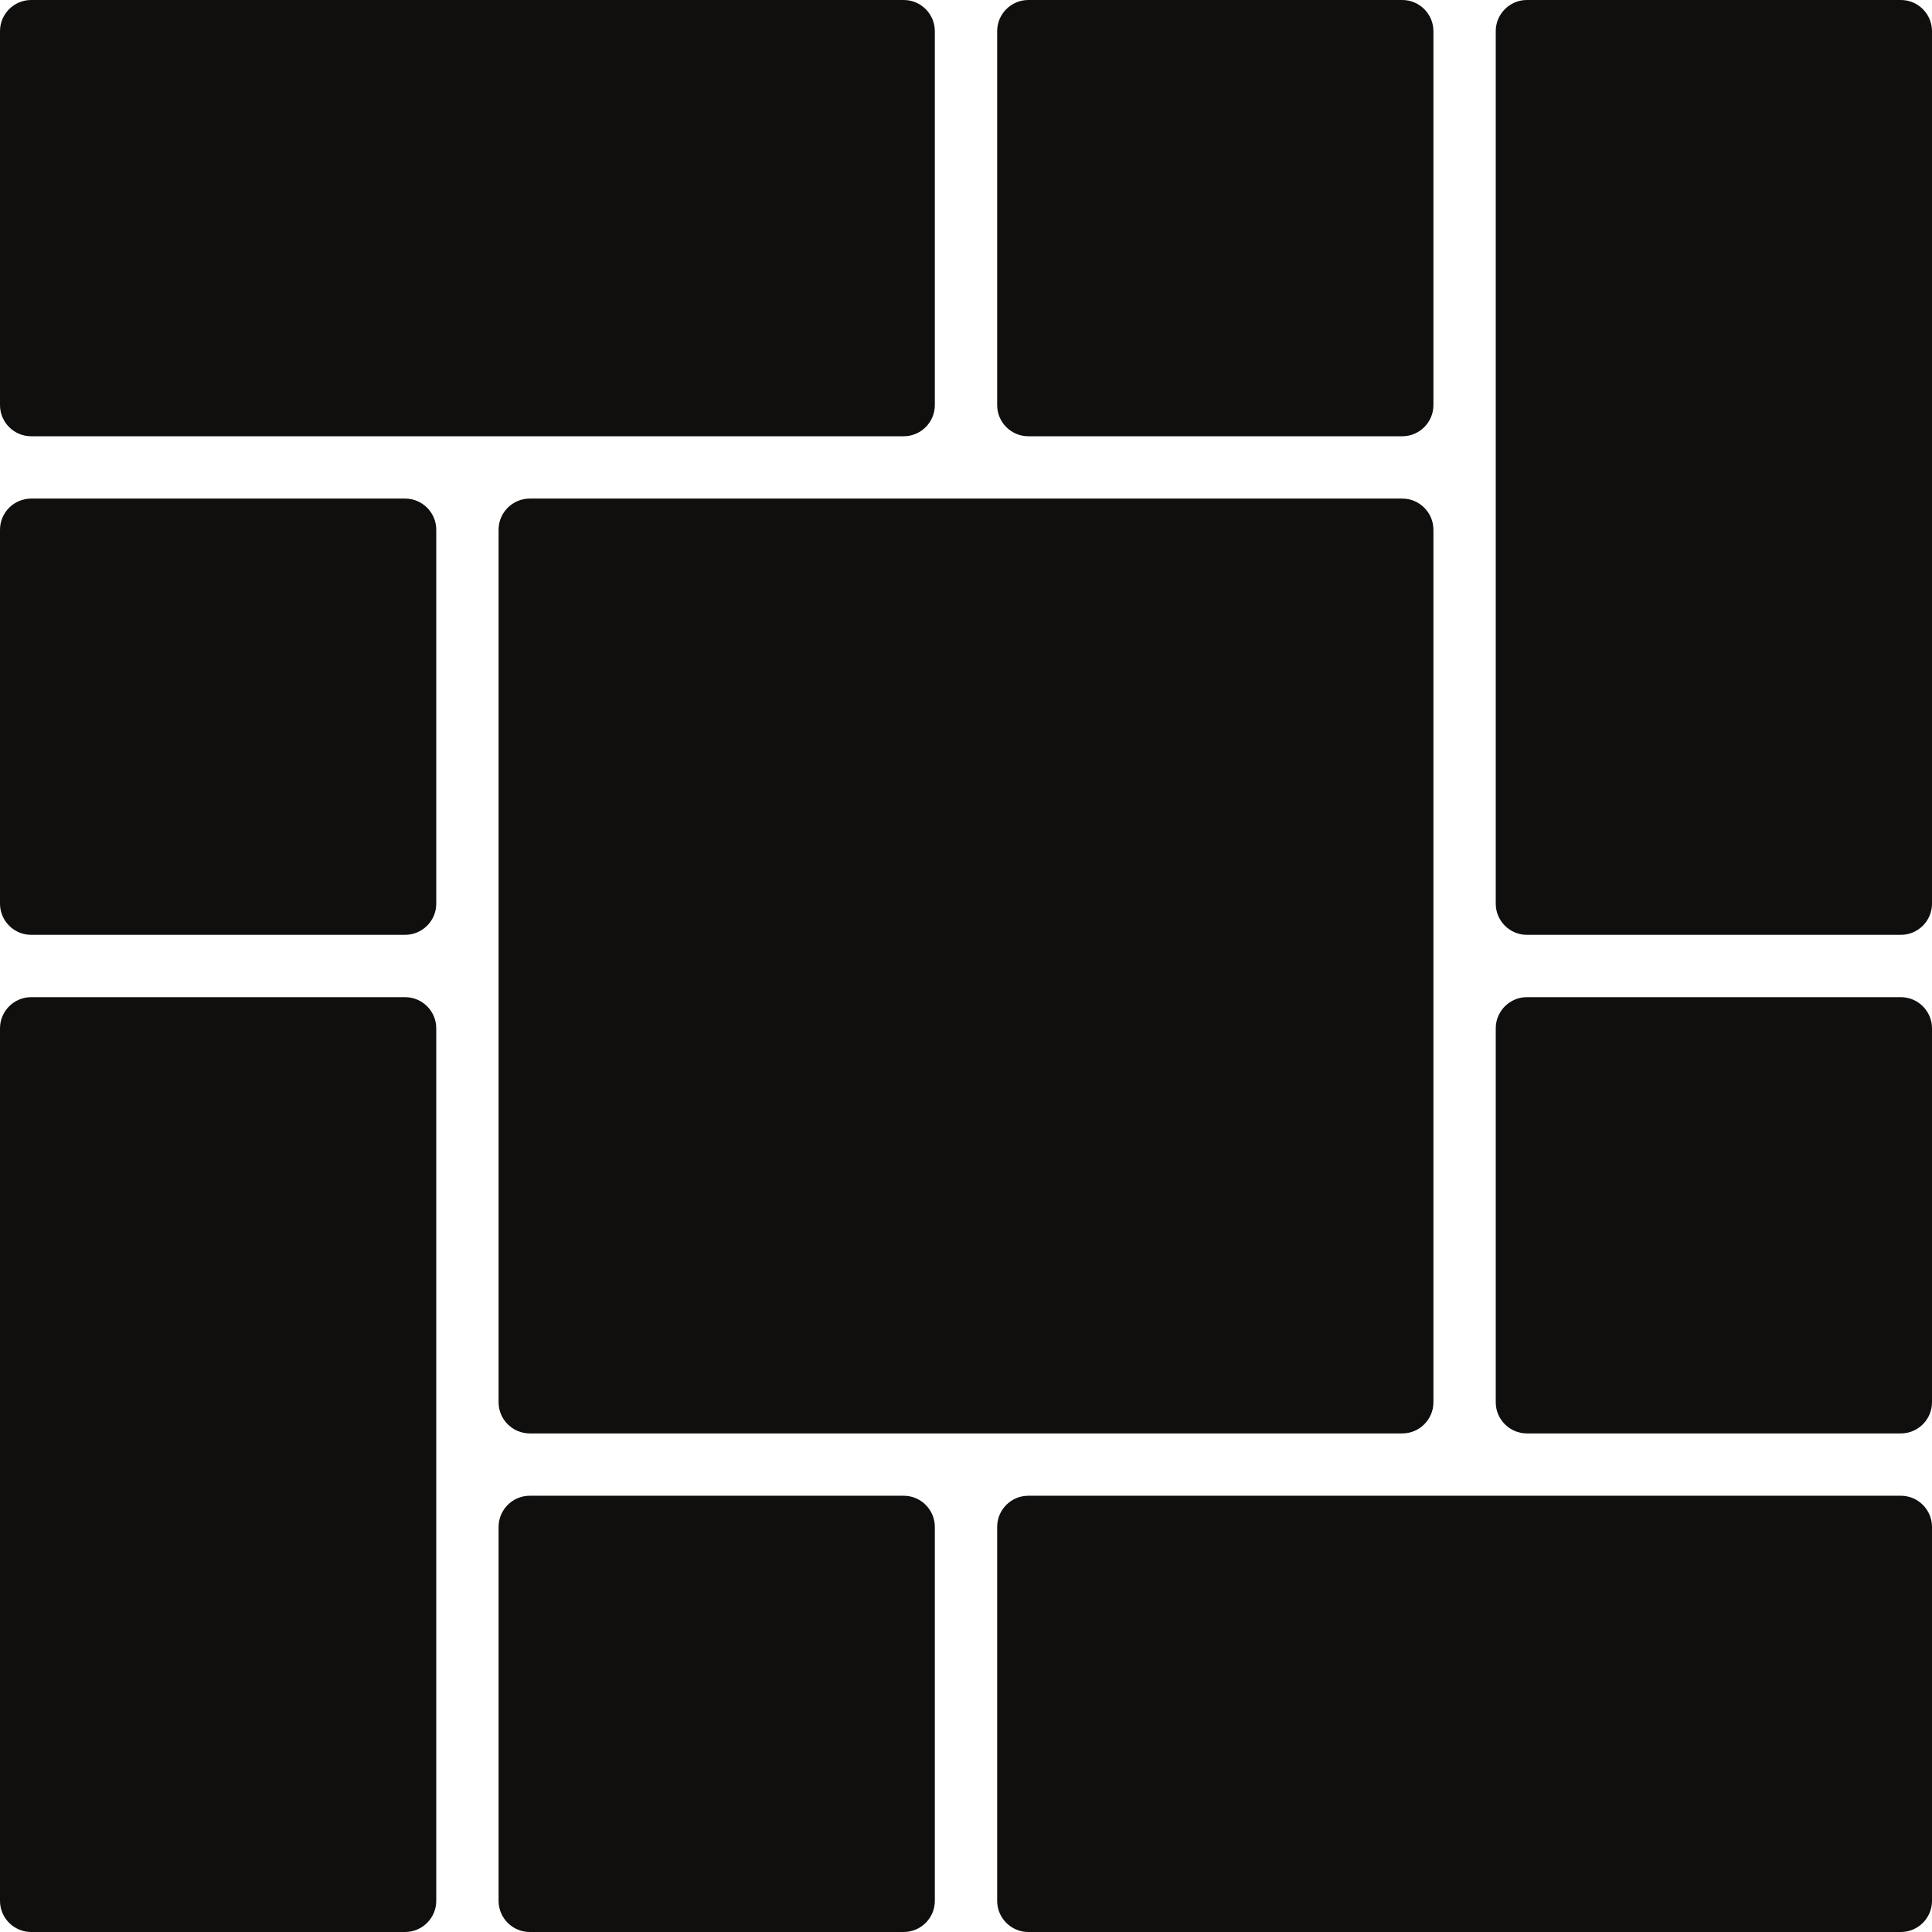
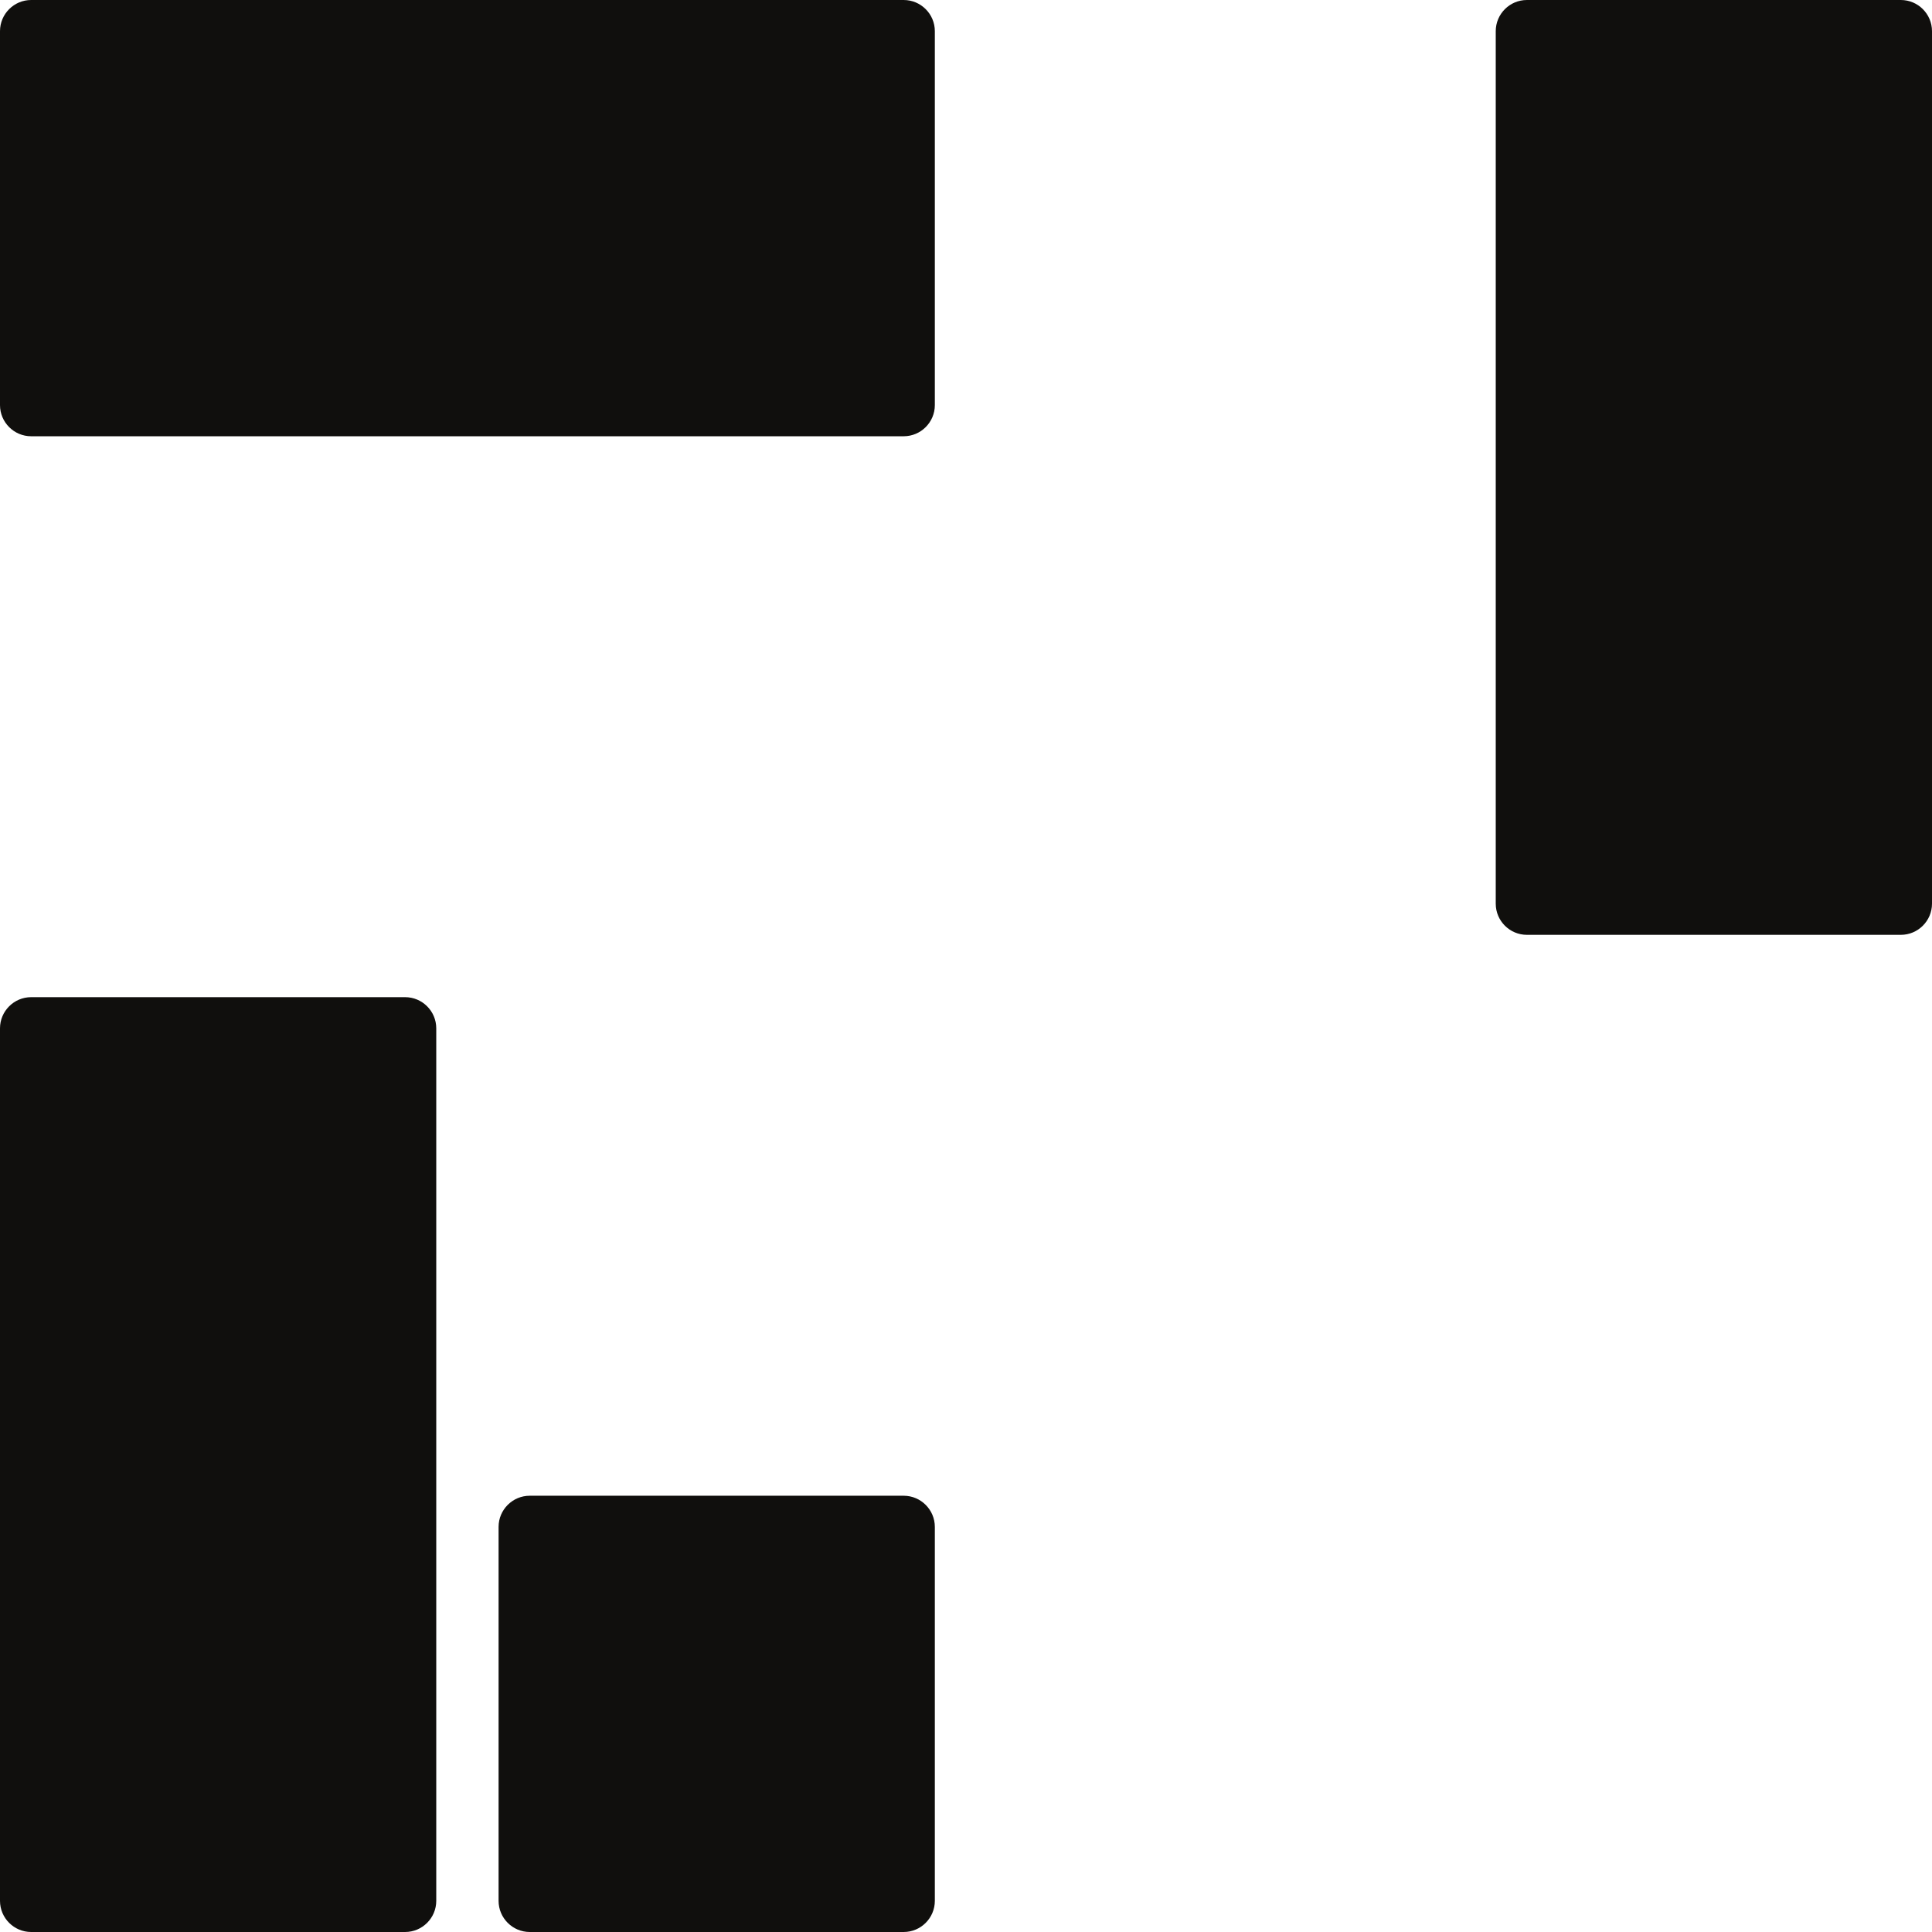
<svg xmlns="http://www.w3.org/2000/svg" height="62.0" preserveAspectRatio="xMidYMid meet" version="1.0" viewBox="1.0 1.0 62.0 62.0" width="62.0" zoomAndPan="magnify">
  <g fill="#100f0d" id="change1_1">
-     <path d="M 2 31 L 14 31 C 14.551 31 15 30.551 15 30 L 15 18 C 15 17.449 14.551 17 14 17 L 2 17 C 1.449 17 1 17.449 1 18 L 1 30 C 1 30.551 1.449 31 2 31" fill="inherit" />
-     <path d="M 17 18 L 17 46 C 17 46.551 17.449 47 18 47 L 46 47 C 46.551 47 47 46.551 47 46 L 47 18 C 47 17.449 46.551 17 46 17 L 18 17 C 17.449 17 17 17.449 17 18" fill="inherit" />
    <path d="M 2 15 L 30 15 C 30.551 15 31 14.551 31 14 L 31 2 C 31 1.449 30.551 1 30 1 L 2 1 C 1.449 1 1 1.449 1 2 L 1 14 C 1 14.551 1.449 15 2 15" fill="inherit" />
-     <path d="M 46 15 C 46.551 15 47 14.551 47 14 L 47 2 C 47 1.449 46.551 1 46 1 L 34 1 C 33.449 1 33 1.449 33 2 L 33 14 C 33 14.551 33.449 15 34 15 L 46 15" fill="inherit" />
    <path d="M 63 2 C 63 1.449 62.551 1 62 1 L 50 1 C 49.449 1 49 1.449 49 2 L 49 30 C 49 30.551 49.449 31 50 31 L 62 31 C 62.551 31 63 30.551 63 30 L 63 2" fill="inherit" />
    <path d="M 2 63 L 14 63 C 14.551 63 15 62.551 15 62 L 15 34 C 15 33.449 14.551 33 14 33 L 2 33 C 1.449 33 1 33.449 1 34 L 1 62 C 1 62.551 1.449 63 2 63" fill="inherit" />
-     <path d="M 63 34 C 63 33.449 62.551 33 62 33 L 50 33 C 49.449 33 49 33.449 49 34 L 49 46 C 49 46.551 49.449 47 50 47 L 62 47 C 62.551 47 63 46.551 63 46 L 63 34" fill="inherit" />
    <path d="M 17 62 C 17 62.551 17.449 63 18 63 L 30 63 C 30.551 63 31 62.551 31 62 L 31 50 C 31 49.449 30.551 49 30 49 L 18 49 C 17.449 49 17 49.449 17 50 L 17 62" fill="inherit" />
-     <path d="M 63 50 C 63 49.449 62.551 49 62 49 L 34 49 C 33.449 49 33 49.449 33 50 L 33 62 C 33 62.551 33.449 63 34 63 L 62 63 C 62.551 63 63 62.551 63 62 L 63 50" fill="inherit" />
  </g>
</svg>